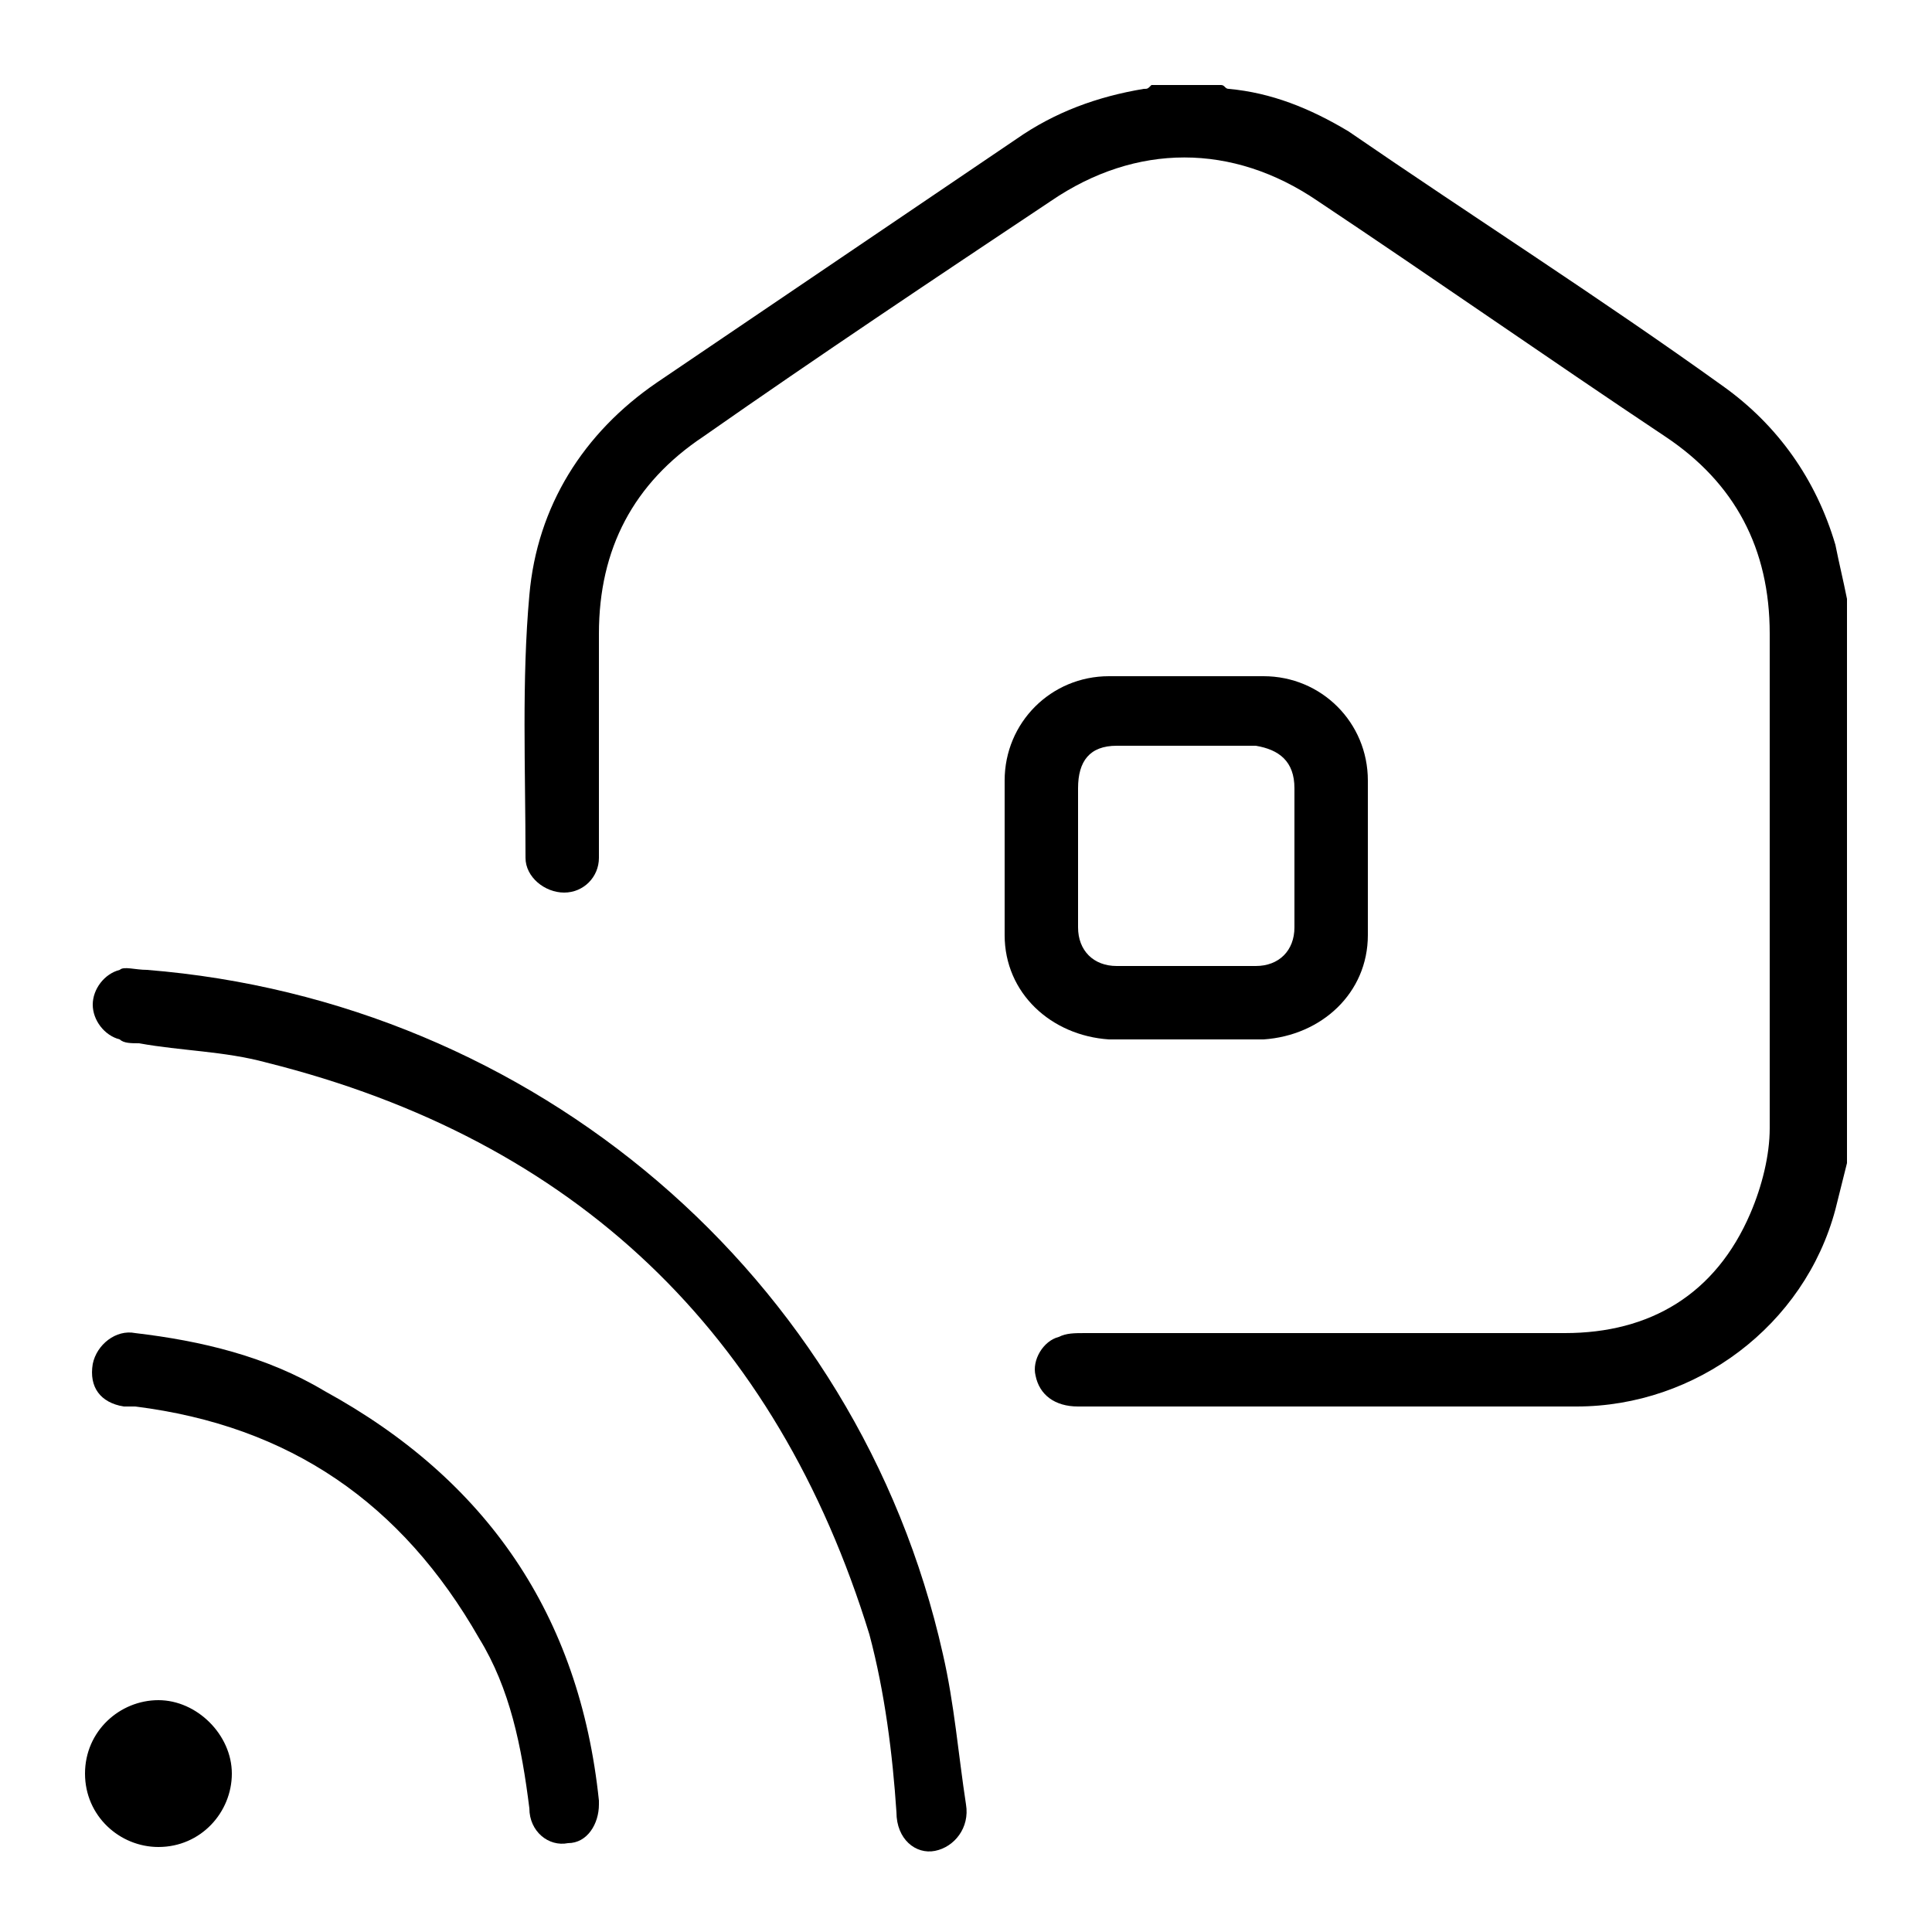
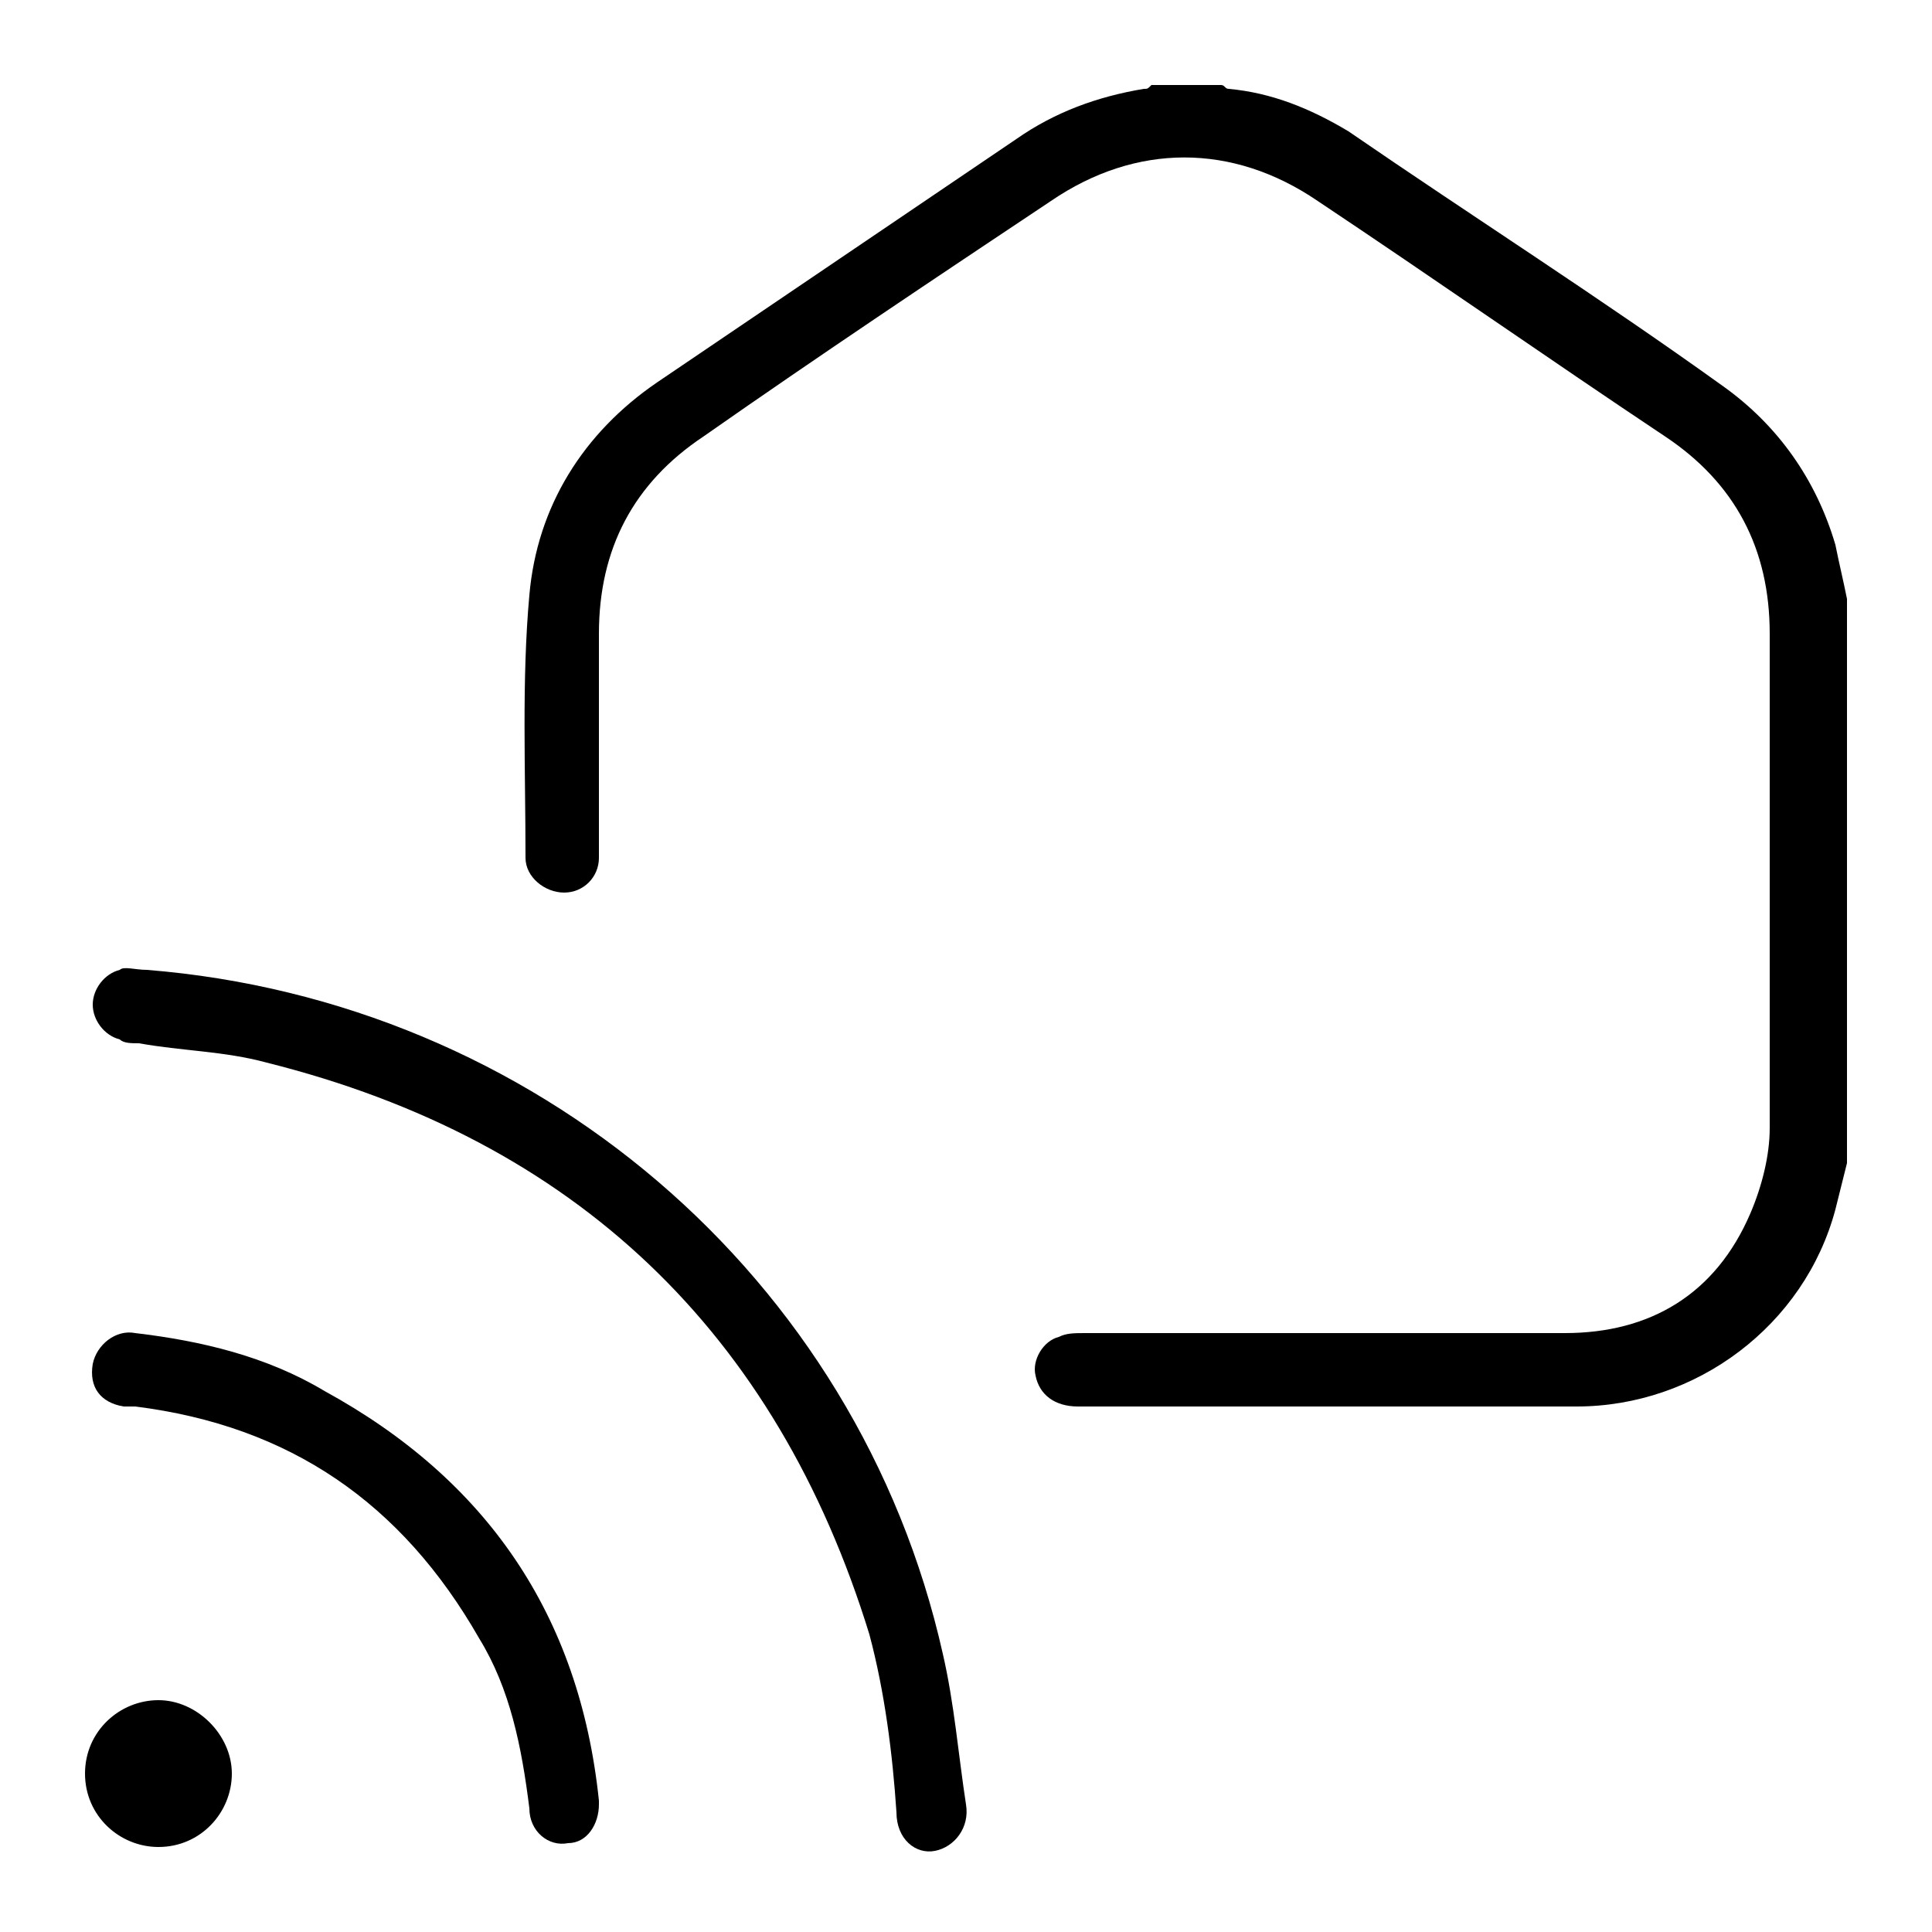
<svg xmlns="http://www.w3.org/2000/svg" version="1.1" id="圖層_1" x="0px" y="0px" viewBox="0 0 50 50" style="enable-background:new 0 0 50 50;" xml:space="preserve">
  <g>
    <path d="M47.8,30.1c-0.1,0.4-0.2,0.8-0.3,1.2c-0.8,3-3.6,5.1-6.7,5.1c-4.3,0-8.6,0-12.9,0c-0.6,0-1-0.3-1.1-0.8   c-0.1-0.4,0.2-0.9,0.6-1c0.2-0.1,0.4-0.1,0.7-0.1c4.1,0,8.2,0,12.4,0c2.2,0,3.9-1,4.8-3.1c0.3-0.7,0.5-1.5,0.5-2.2   c0-4.3,0-8.5,0-12.8c0-2.2-0.9-3.9-2.7-5.1c-3-2-6-4.1-9-6.1c-2.2-1.5-4.7-1.5-6.9,0c-3,2-6,4-9,6.1c-1.8,1.2-2.7,2.9-2.7,5.1   c0,1.8,0,3.6,0,5.4c0,0.1,0,0.3,0,0.4c0,0.5-0.4,0.9-0.9,0.9c-0.5,0-1-0.4-1-0.9c0-2.3-0.1-4.6,0.1-6.8c0.2-2.3,1.4-4.2,3.3-5.5   c3.1-2.1,6.2-4.2,9.3-6.3c1-0.7,2.1-1.1,3.3-1.3c0.1,0,0.1,0,0.2-0.1c0.6,0,1.2,0,1.8,0c0.1,0,0.1,0.1,0.2,0.1   c1.1,0.1,2.1,0.5,3.1,1.1c3.2,2.2,6.5,4.3,9.7,6.6c1.4,1,2.4,2.4,2.9,4.1c0.1,0.5,0.2,0.9,0.3,1.4C47.8,20.3,47.8,25.2,47.8,30.1z" />
    <path d="M3.8,25.1c10,0.8,18.4,7.9,20.6,17.7c0.3,1.3,0.4,2.6,0.6,3.9c0.1,0.6-0.3,1.1-0.8,1.2c-0.5,0.1-1-0.3-1-1   c-0.1-1.5-0.3-3.1-0.7-4.6c-2.4-7.8-7.6-12.8-15.6-14.8c-1.1-0.3-2.2-0.3-3.3-0.5c-0.2,0-0.4,0-0.5-0.1c-0.4-0.1-0.7-0.5-0.7-0.9   c0-0.4,0.3-0.8,0.7-0.9C3.2,25,3.5,25.1,3.8,25.1z" />
-     <path d="M30.7,26.9c-0.7,0-1.3,0-2,0c-1.5-0.1-2.7-1.2-2.7-2.7c0-1.3,0-2.7,0-4c0-1.5,1.2-2.7,2.7-2.7c1.3,0,2.7,0,4,0   c1.5,0,2.7,1.2,2.7,2.7c0,1.3,0,2.7,0,4c0,1.5-1.2,2.6-2.7,2.7C32,26.9,31.3,26.9,30.7,26.9z M30.7,19.3c-0.6,0-1.2,0-1.8,0   c-0.7,0-1,0.4-1,1.1c0,1.2,0,2.4,0,3.6c0,0.6,0.4,1,1,1c1.2,0,2.4,0,3.6,0c0.6,0,1-0.4,1-1c0-1.2,0-2.4,0-3.6c0-0.7-0.4-1-1-1.1   C31.9,19.3,31.3,19.3,30.7,19.3z" />
    <path d="M15.5,46.7c0,0.5-0.3,1-0.8,1c-0.5,0.1-1-0.3-1-0.9c-0.2-1.6-0.5-3.1-1.3-4.4c-2-3.5-4.9-5.5-8.9-6c-0.1,0-0.2,0-0.3,0   c-0.6-0.1-0.9-0.5-0.8-1.1c0.1-0.5,0.6-0.9,1.1-0.8c1.7,0.2,3.4,0.6,4.9,1.5c4.2,2.3,6.6,5.8,7.1,10.6   C15.5,46.6,15.5,46.7,15.5,46.7z" />
    <path d="M4.1,47.8c-1,0-1.9-0.8-1.9-1.9c0-1.1,0.9-1.9,1.9-1.9c1,0,1.9,0.9,1.9,1.9C6,46.9,5.2,47.8,4.1,47.8z" />
  </g>
</svg>